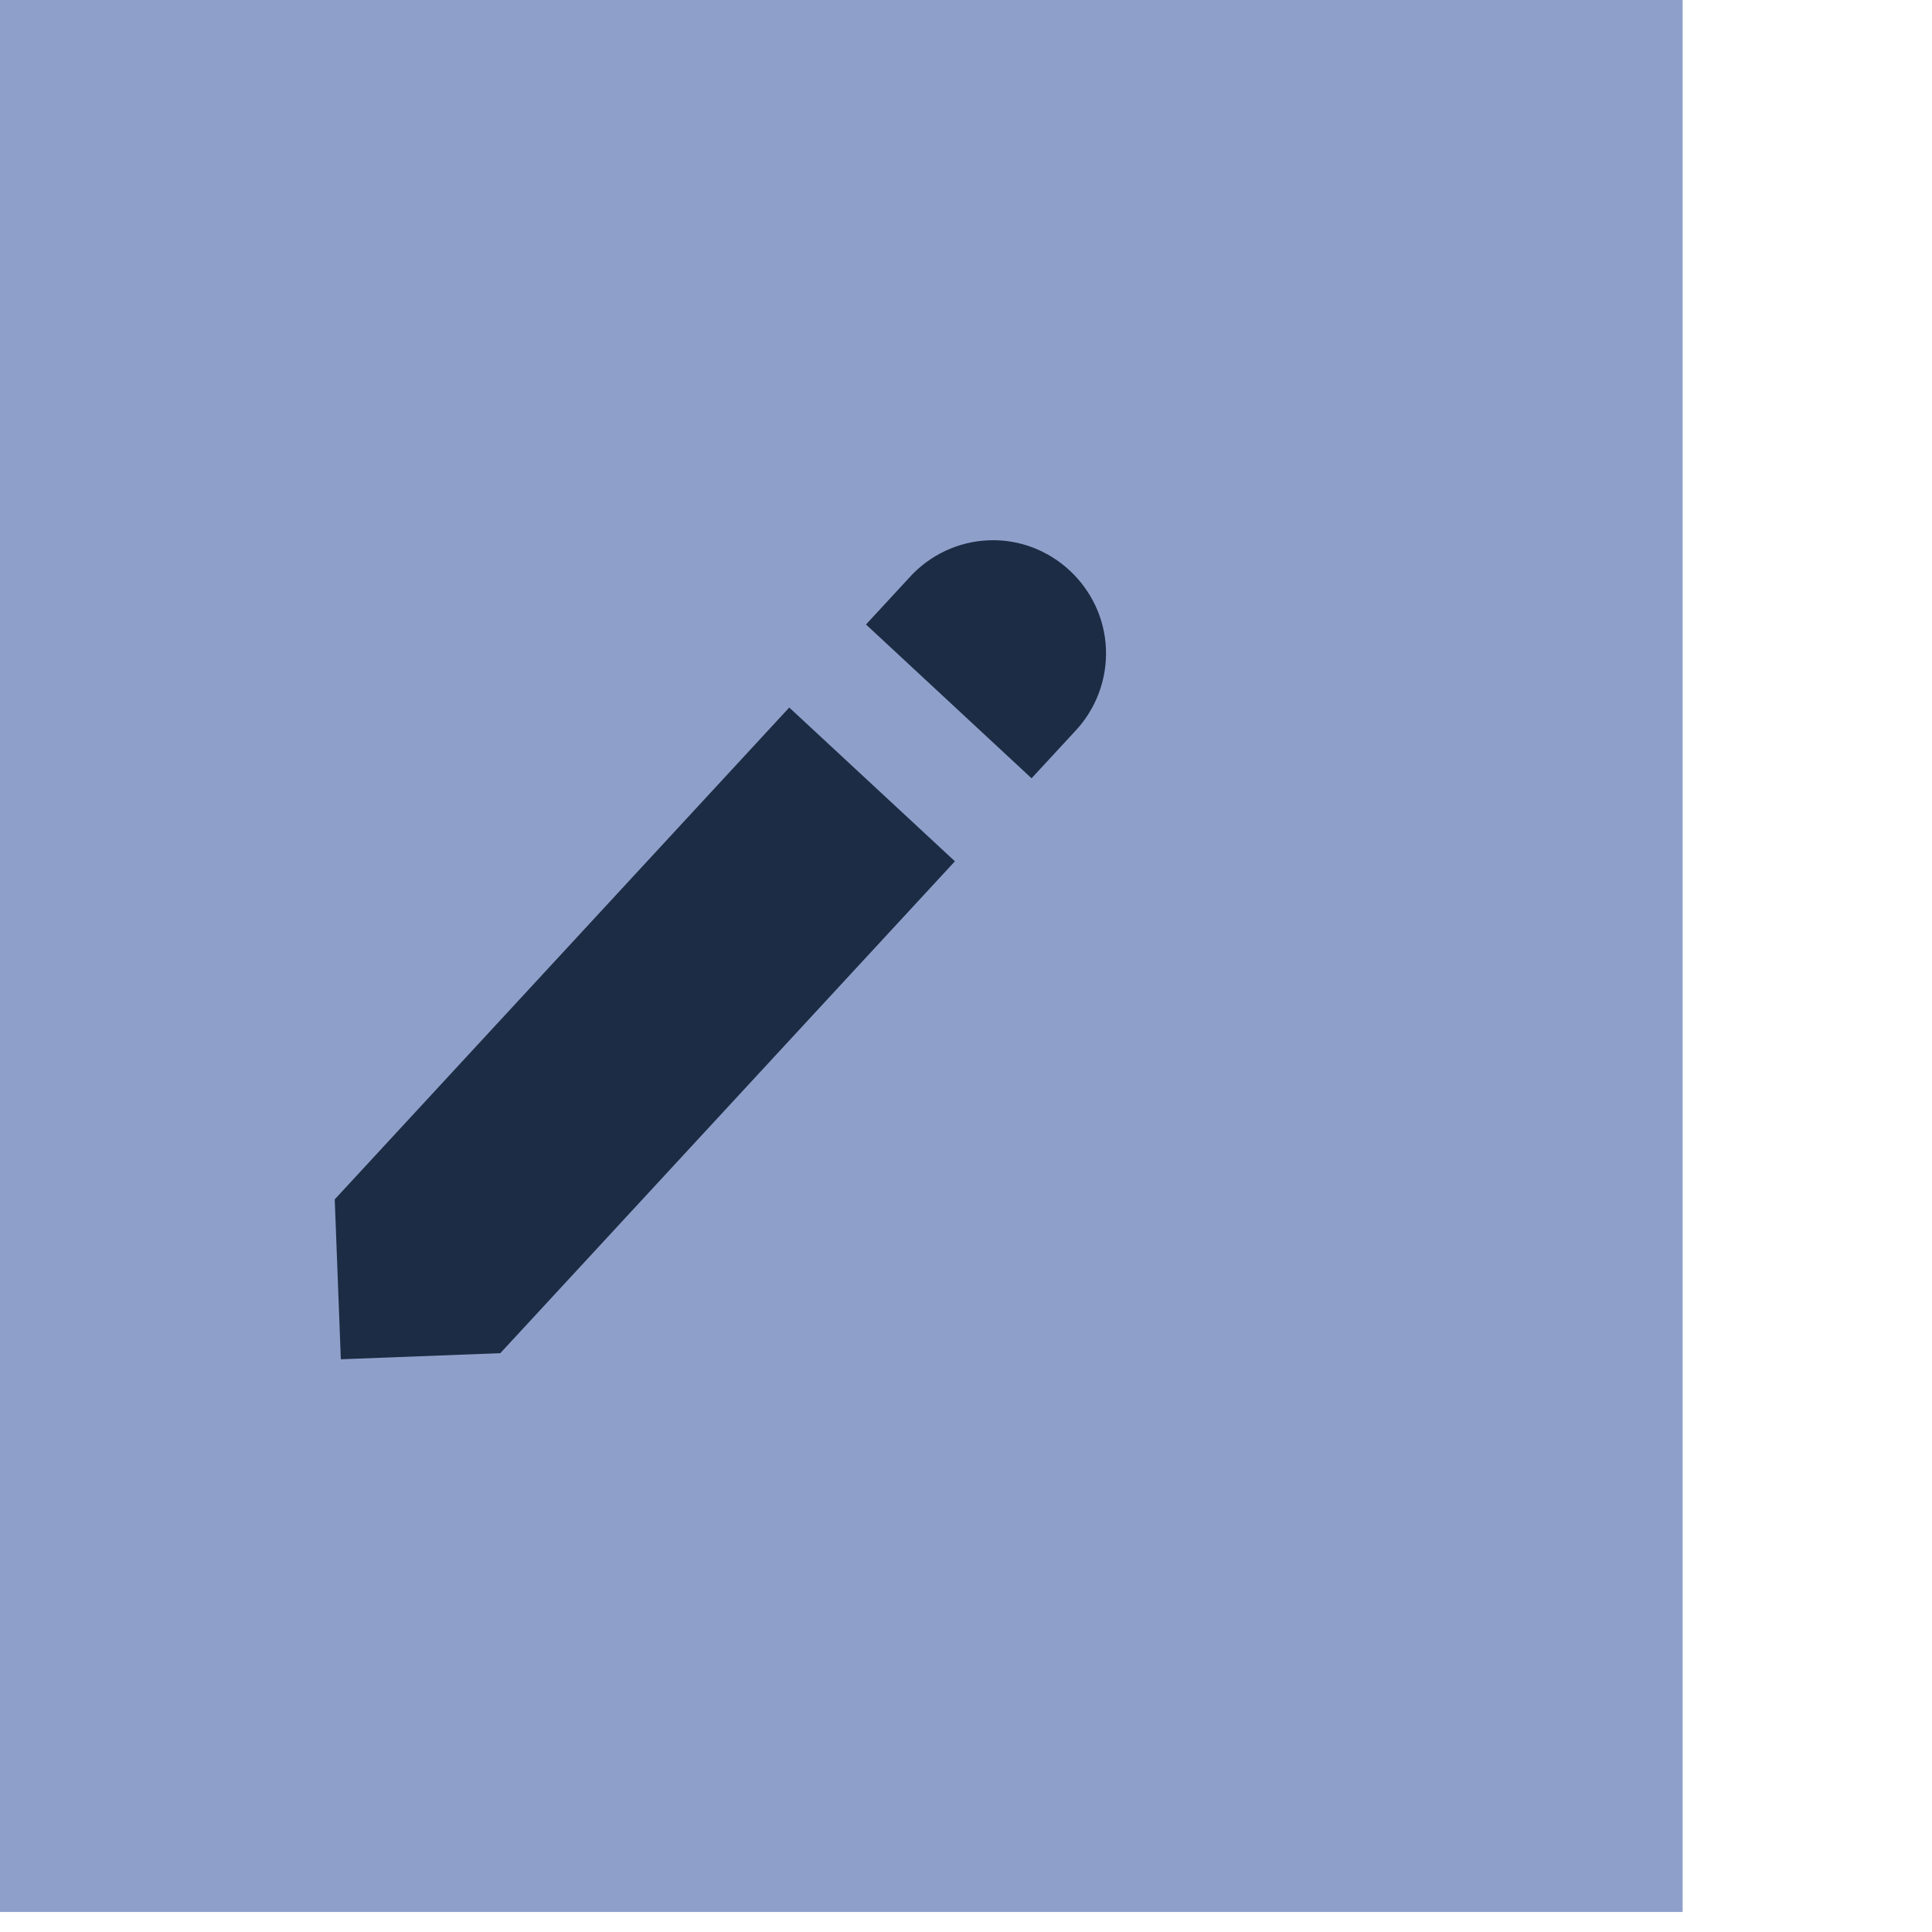
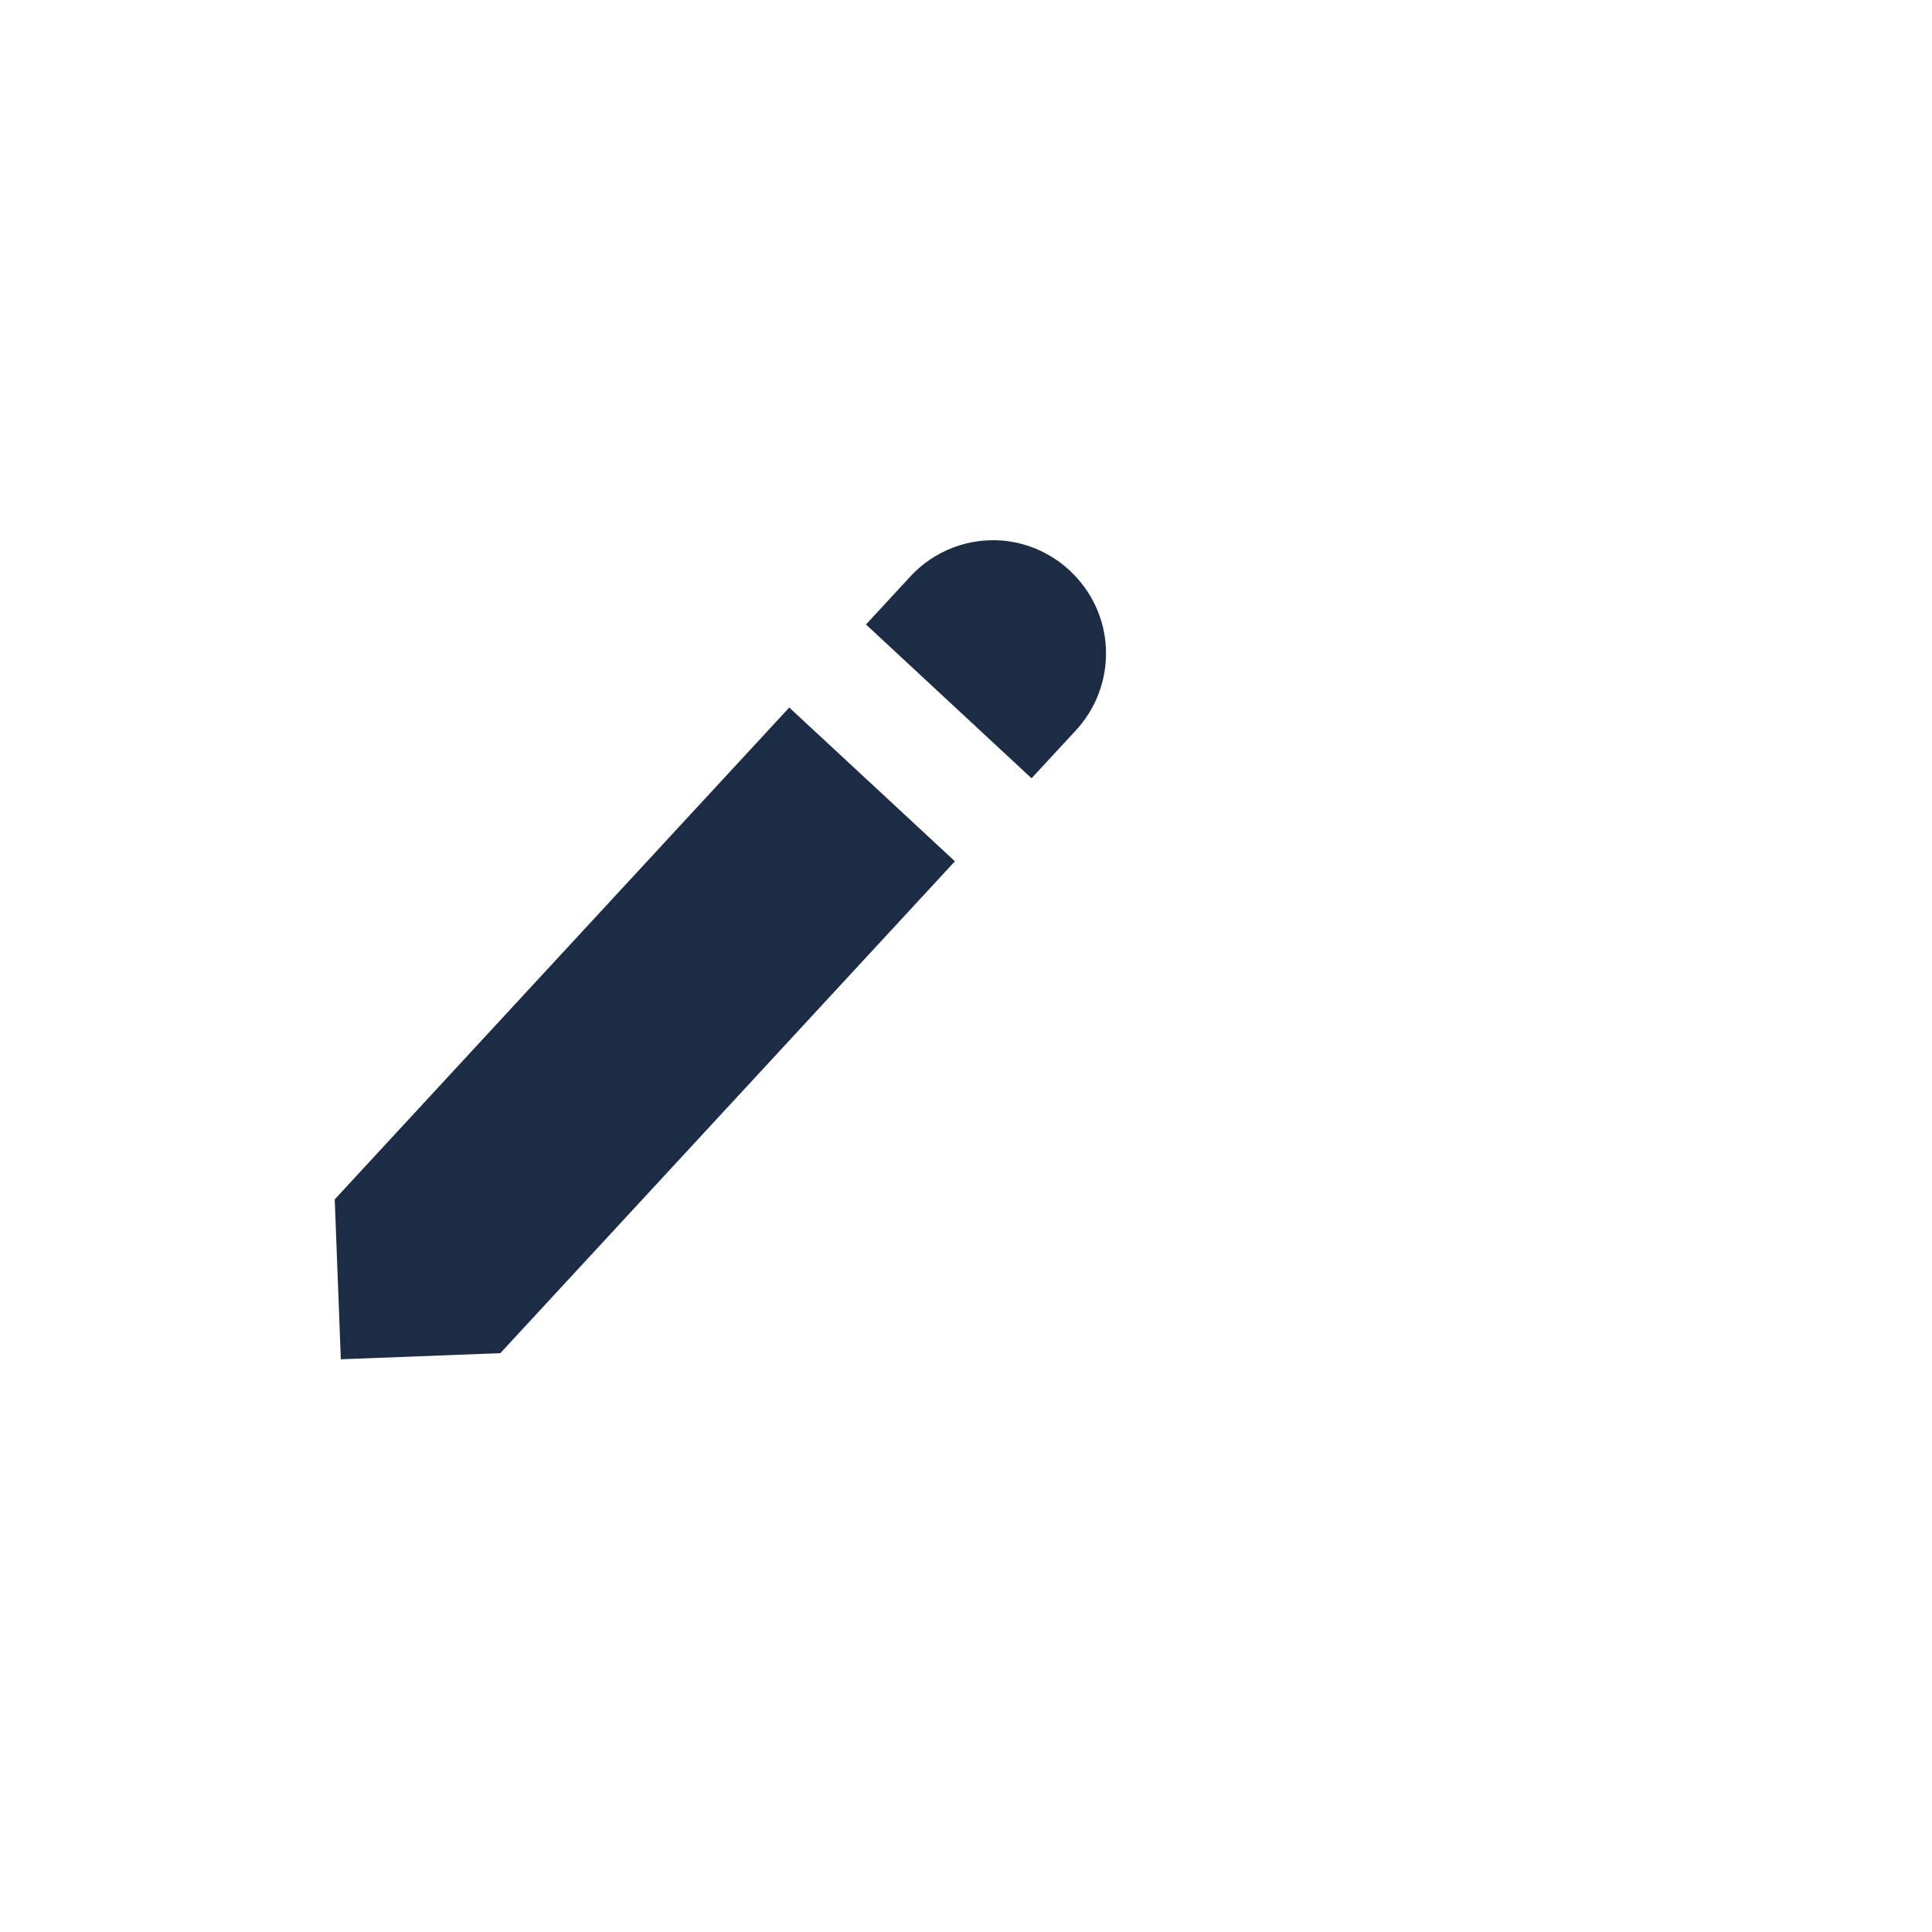
<svg xmlns="http://www.w3.org/2000/svg" width="100%" height="100%" viewBox="0 0 40 40" version="1.1" xml:space="preserve" style="fill-rule:evenodd;clip-rule:evenodd;stroke-linejoin:round;stroke-miterlimit:2;">
  <g transform="matrix(1,0,0,1,-2484,-539)">
    <g transform="matrix(5.826,0,0,2.483,-6417.99,1002.96)">
      <g transform="matrix(0.102,1.94437e-17,-2.72015e-18,0.12,1320.98,-239.312)">
        <g transform="matrix(1,0,0,2,0,0)">
-           <rect x="2021" y="218" width="67" height="67" style="fill:rgb(142,160,202);" />
-         </g>
+           </g>
        <g transform="matrix(1.965,-0.15,0.075,3.929,2034.08,465.252)">
          <path d="M13.586,3.586C13.963,3.196 14.482,2.975 15.025,2.975C16.122,2.975 17.025,3.878 17.025,4.975C17.025,5.518 16.804,6.037 16.414,6.414L15.621,7.207L12.793,4.379L13.586,3.586ZM11.379,5.793L3,14.172L3,17L5.828,17L14.208,8.621L11.378,5.793L11.379,5.793Z" style="fill:rgb(28,44,68);fill-rule:nonzero;" />
        </g>
      </g>
    </g>
  </g>
</svg>